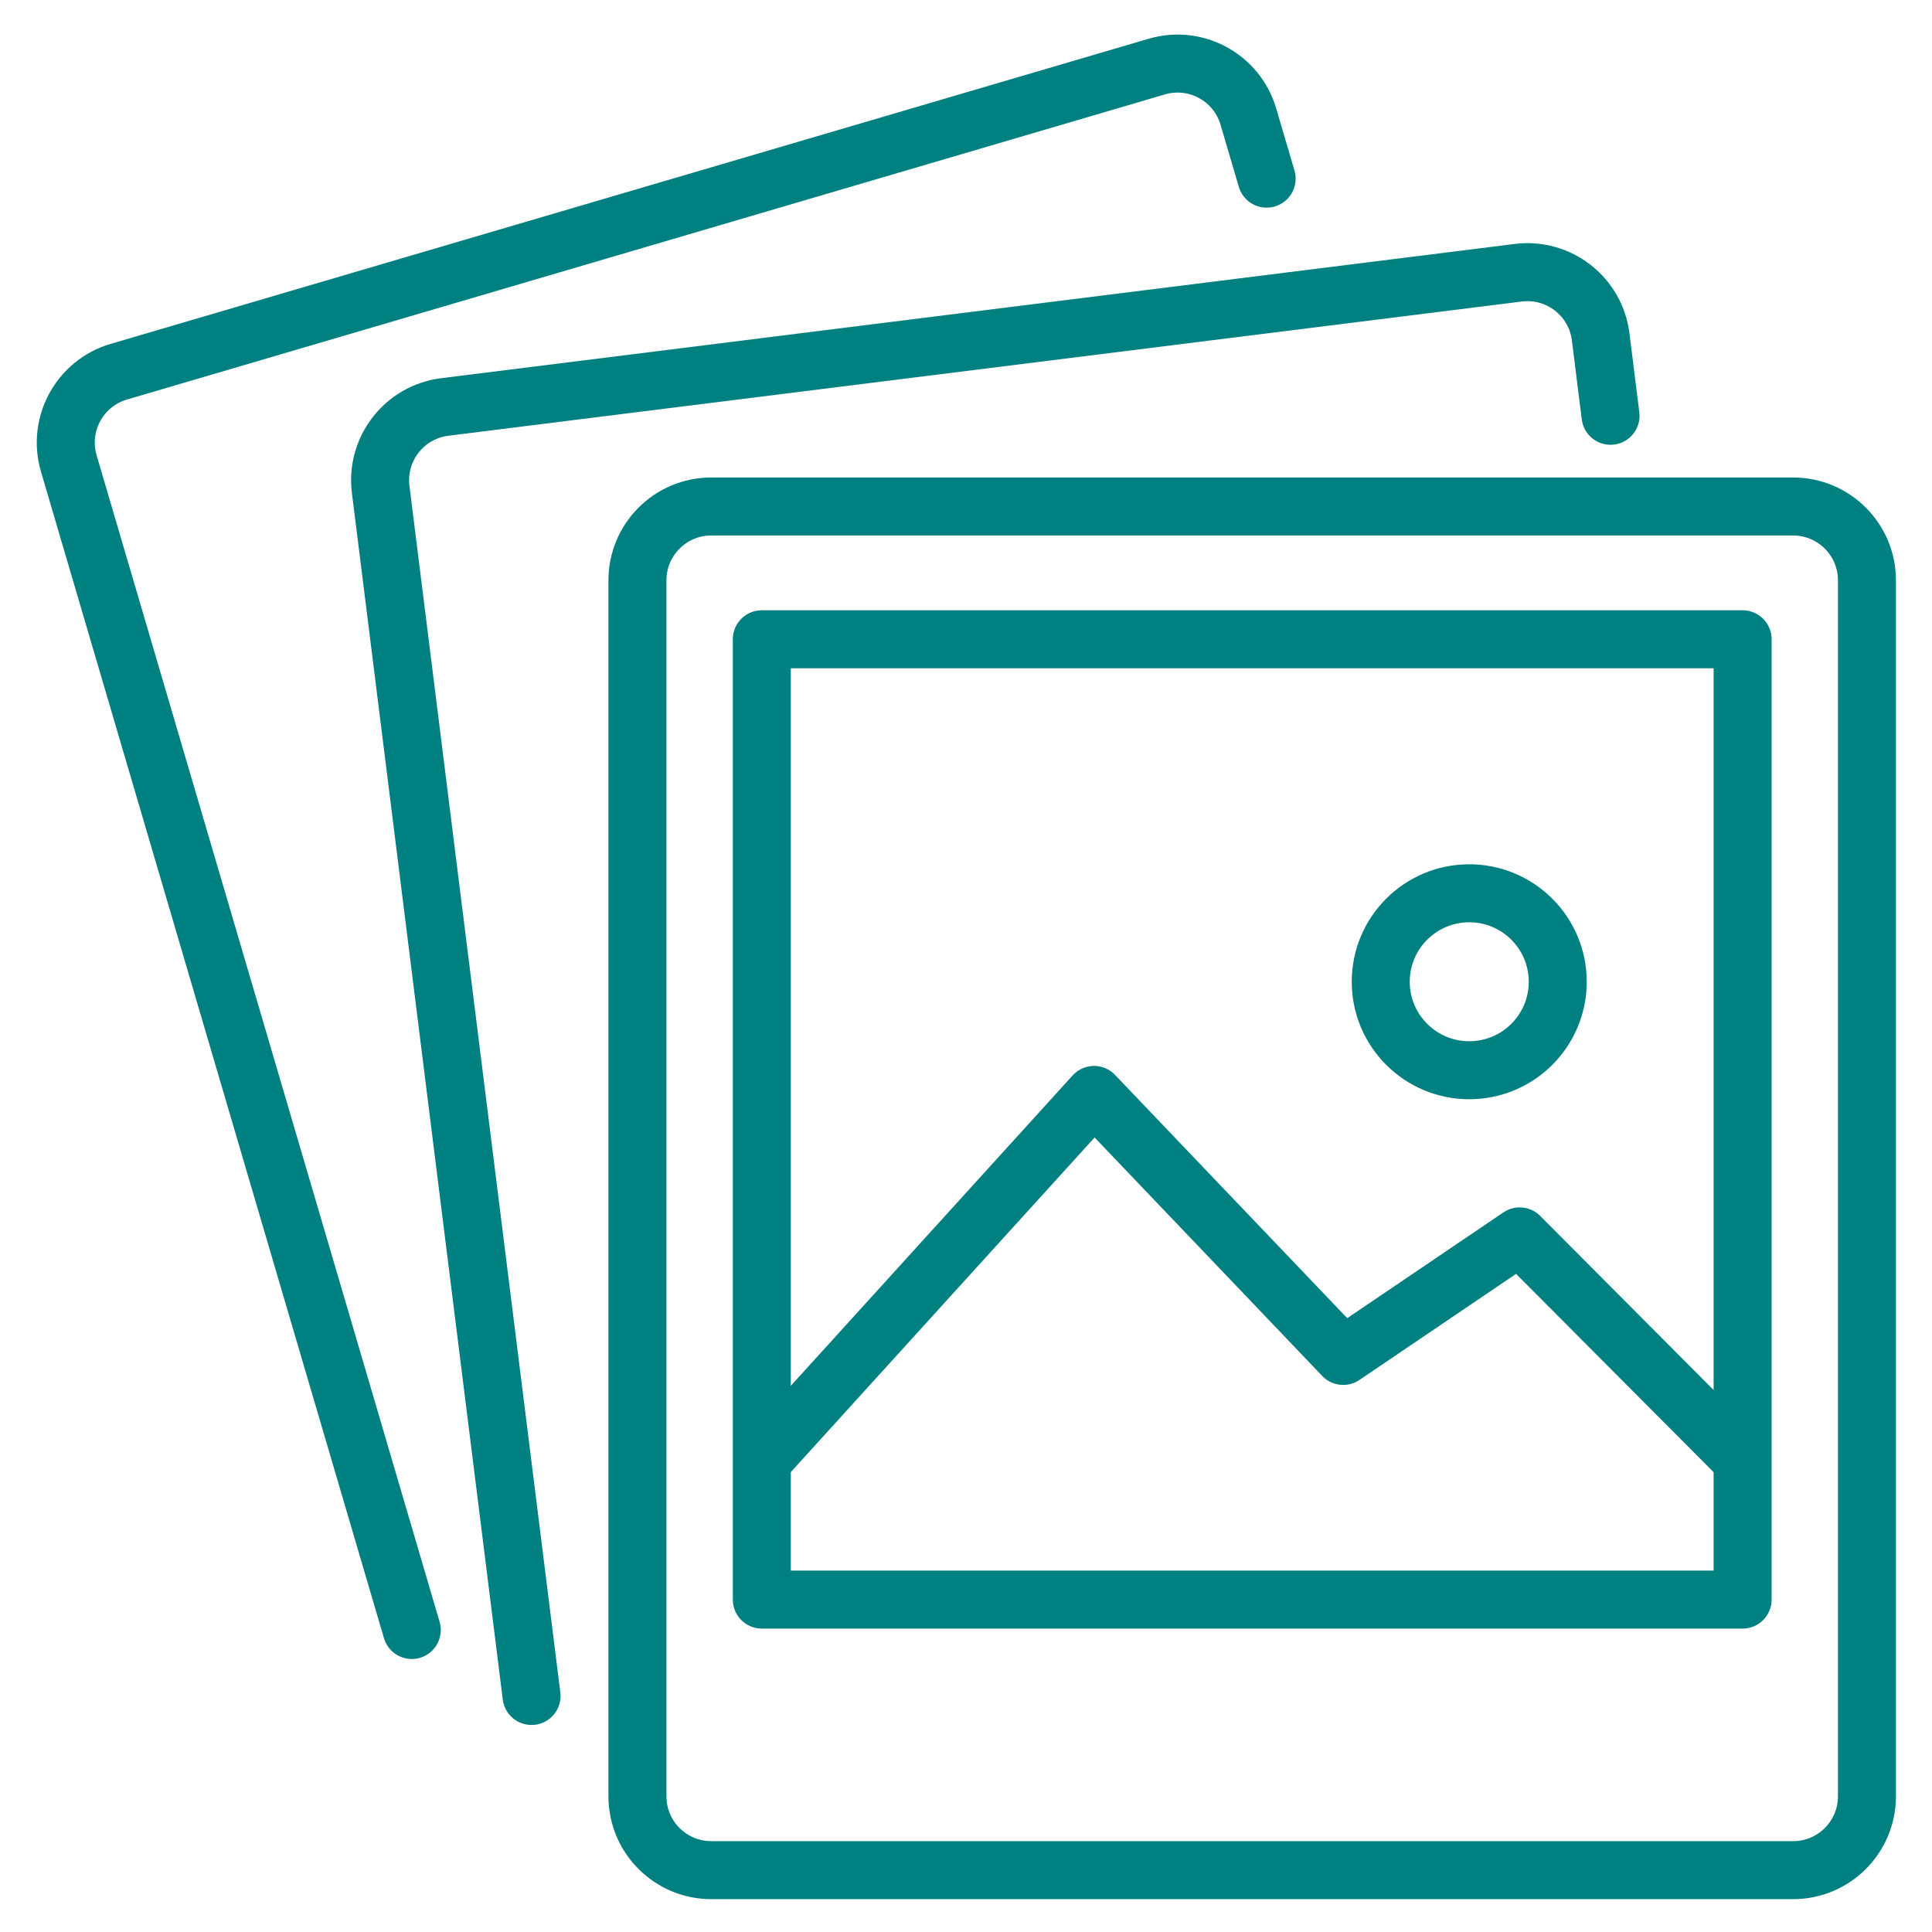
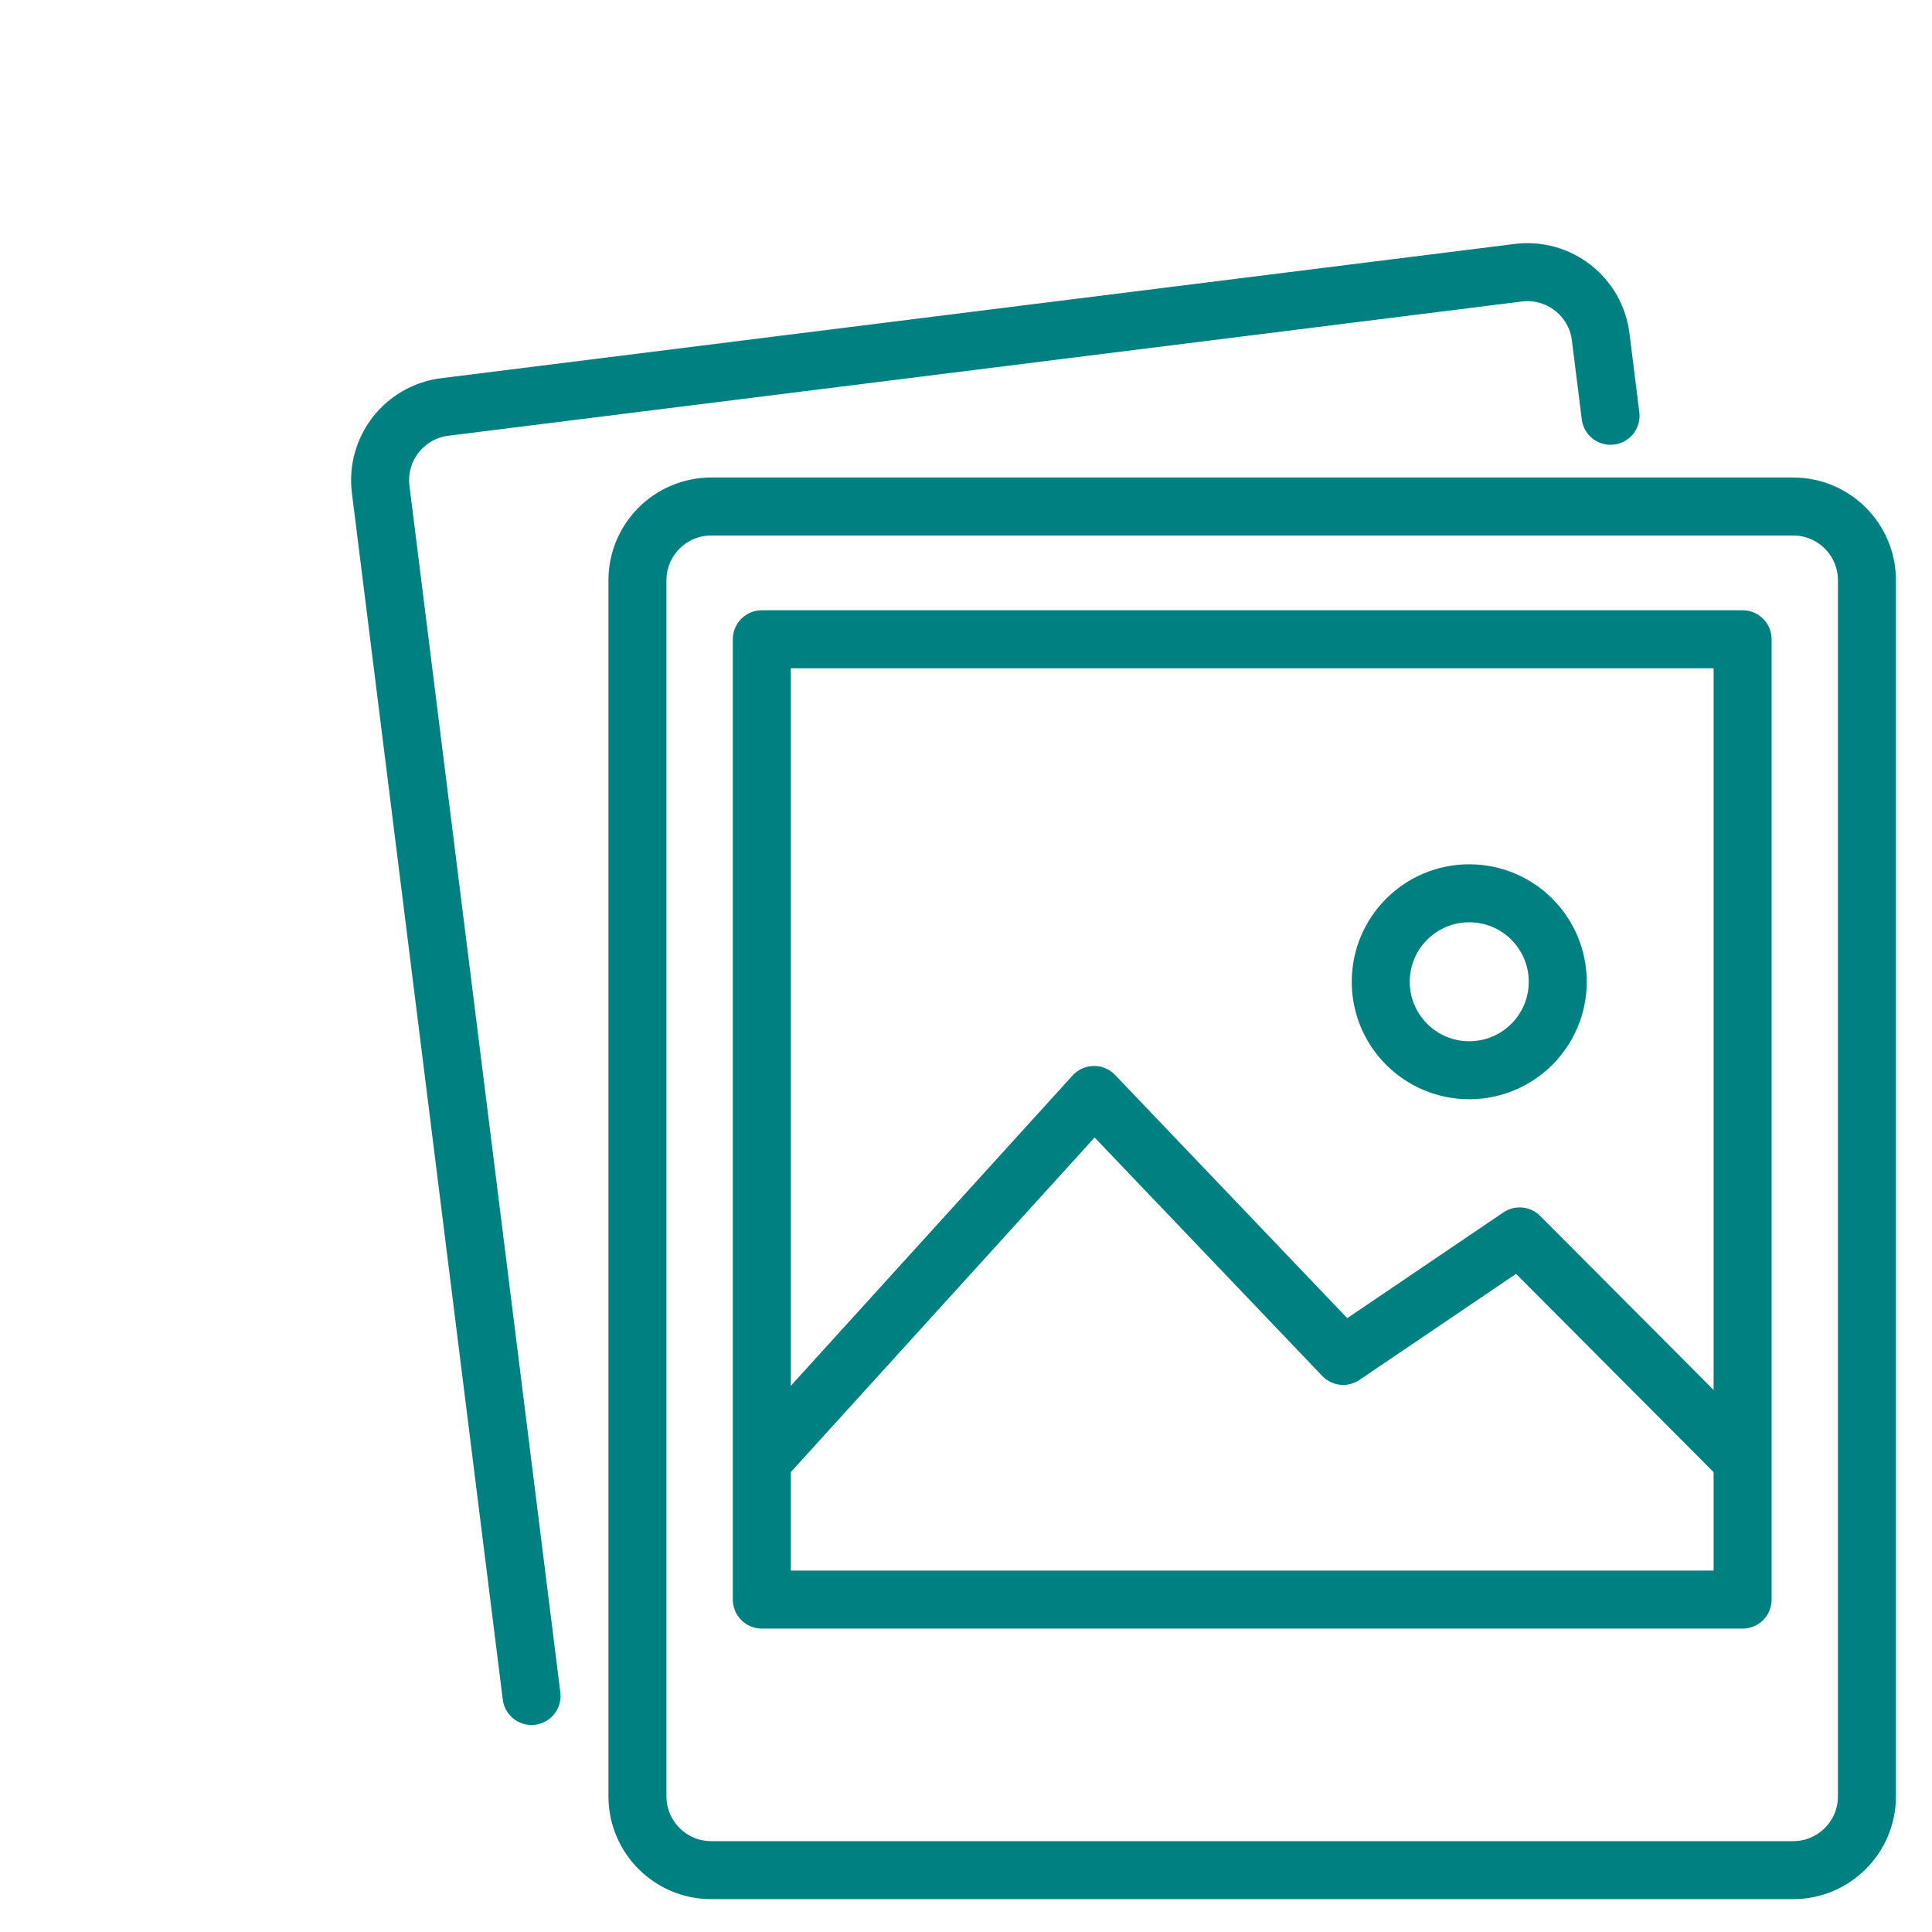
<svg xmlns="http://www.w3.org/2000/svg" width="100%" height="100%" viewBox="0 0 600 600" xml:space="preserve" style="fill-rule:evenodd;clip-rule:evenodd;stroke-linecap:round;stroke-linejoin:round;stroke-miterlimit:2;">
  <g transform="matrix(1.836,0,0,1.836,-250.683,-955.276)">
    <g transform="matrix(1,0,0,1,-2422.9,0)">
      <path d="M2689.59,765.99L2744.5,705.512L2786.64,749.657L2816.49,729.441L2852.9,765.99" style="fill:none;stroke:rgb(0,128,128);stroke-width:9.81px;" />
    </g>
    <g transform="matrix(1,0,0,1,-2422.9,0)">
      <path d="M2822.93,686.367C2822.93,678.103 2816.23,671.402 2807.96,671.402C2799.69,671.402 2792.99,678.103 2792.99,686.367C2792.99,694.633 2799.69,701.333 2807.96,701.333C2816.23,701.333 2822.93,694.633 2822.93,686.367Z" style="fill:none;stroke:rgb(0,128,128);stroke-width:9.81px;" />
    </g>
    <g transform="matrix(1,0,0,1,-2422.9,0)">
      <path d="M2862.74,836.639L2679.75,836.639C2672.85,836.639 2667.26,831.047 2667.26,824.149L2667.26,618.467C2667.26,611.569 2672.85,605.976 2679.75,605.976L2862.74,605.976C2869.64,605.976 2875.23,611.569 2875.23,618.467L2875.23,824.149C2875.23,831.047 2869.64,836.639 2862.74,836.639Z" style="fill:none;stroke:rgb(0,128,128);stroke-width:9.81px;" />
    </g>
    <g transform="matrix(1,0,0,1,-2422.9,0)">
      <path d="M2649.35,807.178L2623.83,603.086C2622.97,596.241 2627.83,589.997 2634.67,589.141L2816.25,566.435C2823.09,565.579 2829.34,570.434 2830.19,577.28L2831.86,590.634" style="fill:none;stroke:rgb(0,128,128);stroke-width:9.81px;" />
    </g>
    <g transform="matrix(1,0,0,1,-2422.9,0)">
-       <path d="M2629.09,796.015L2571.07,598.684C2569.13,592.066 2572.92,585.123 2579.53,583.178L2755.1,531.566C2761.71,529.62 2768.66,533.408 2770.6,540.026L2773.69,550.522" style="fill:none;stroke:rgb(0,128,128);stroke-width:9.81px;" />
-     </g>
+       </g>
    <g transform="matrix(1,0,0,1,-2422.9,0)">
      <rect x="2688.3" y="628.435" width="165.9" height="162.437" style="fill:none;stroke:rgb(0,128,128);stroke-width:9.81px;" />
    </g>
  </g>
</svg>